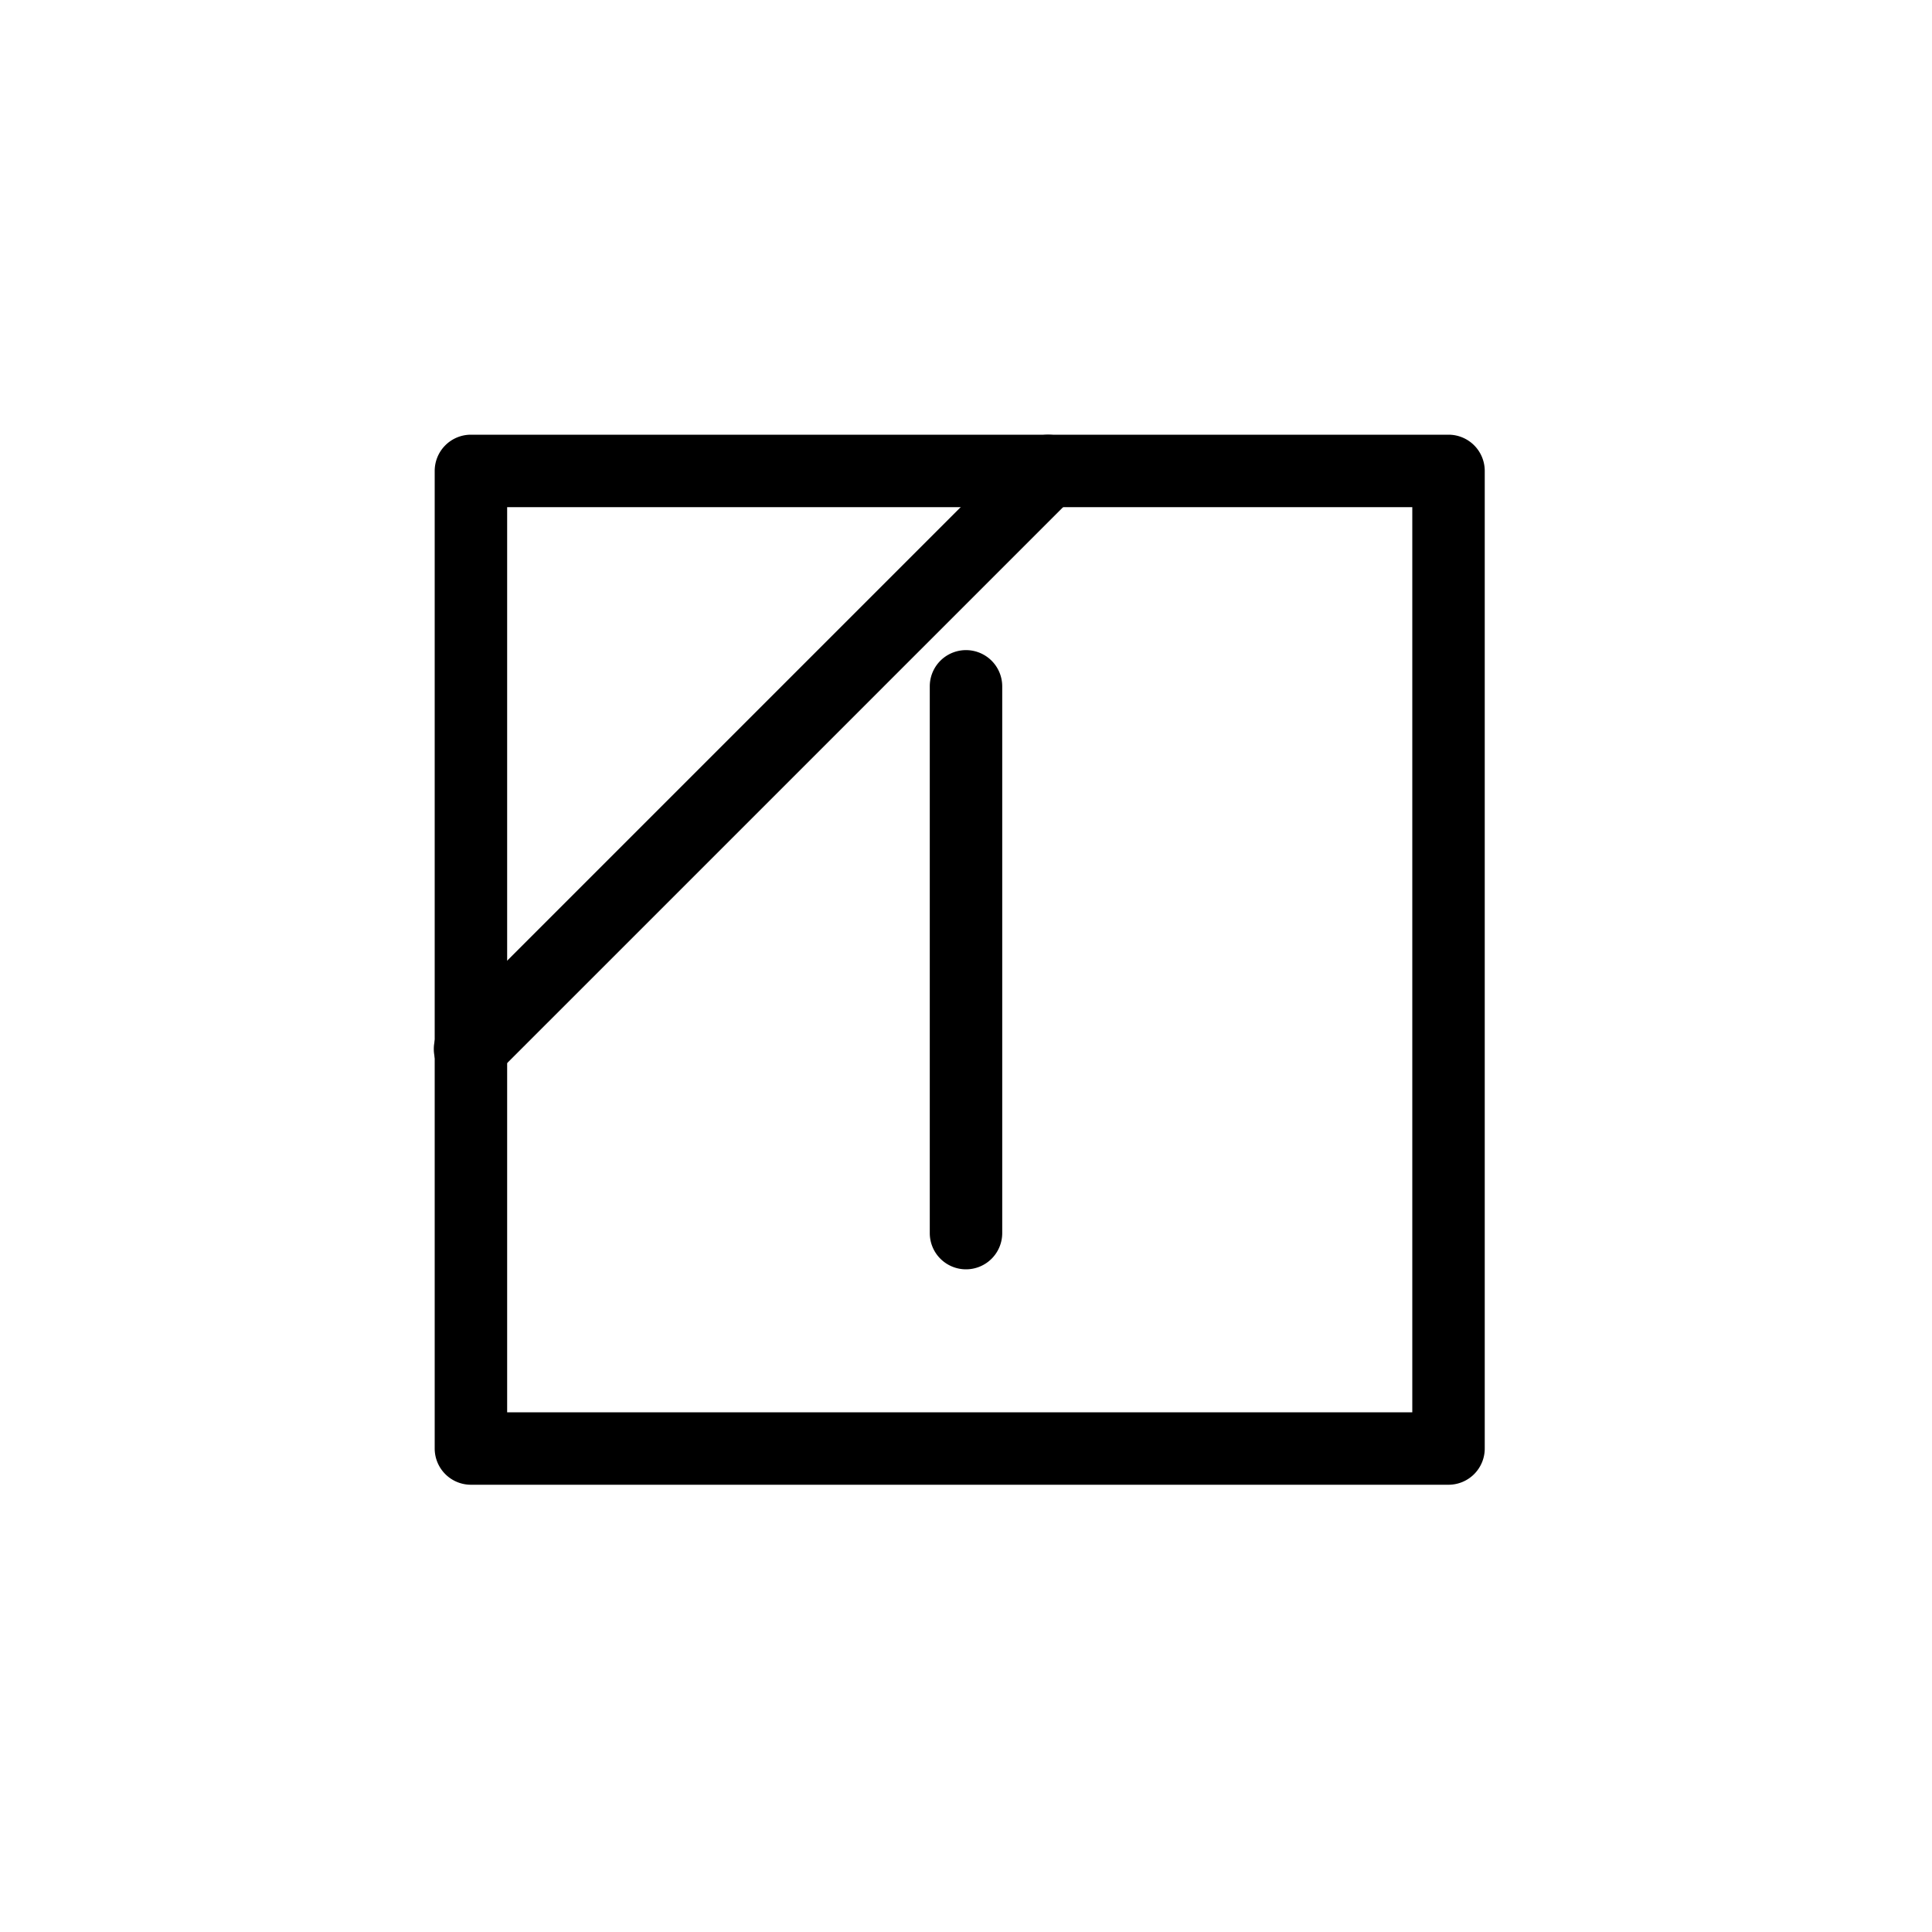
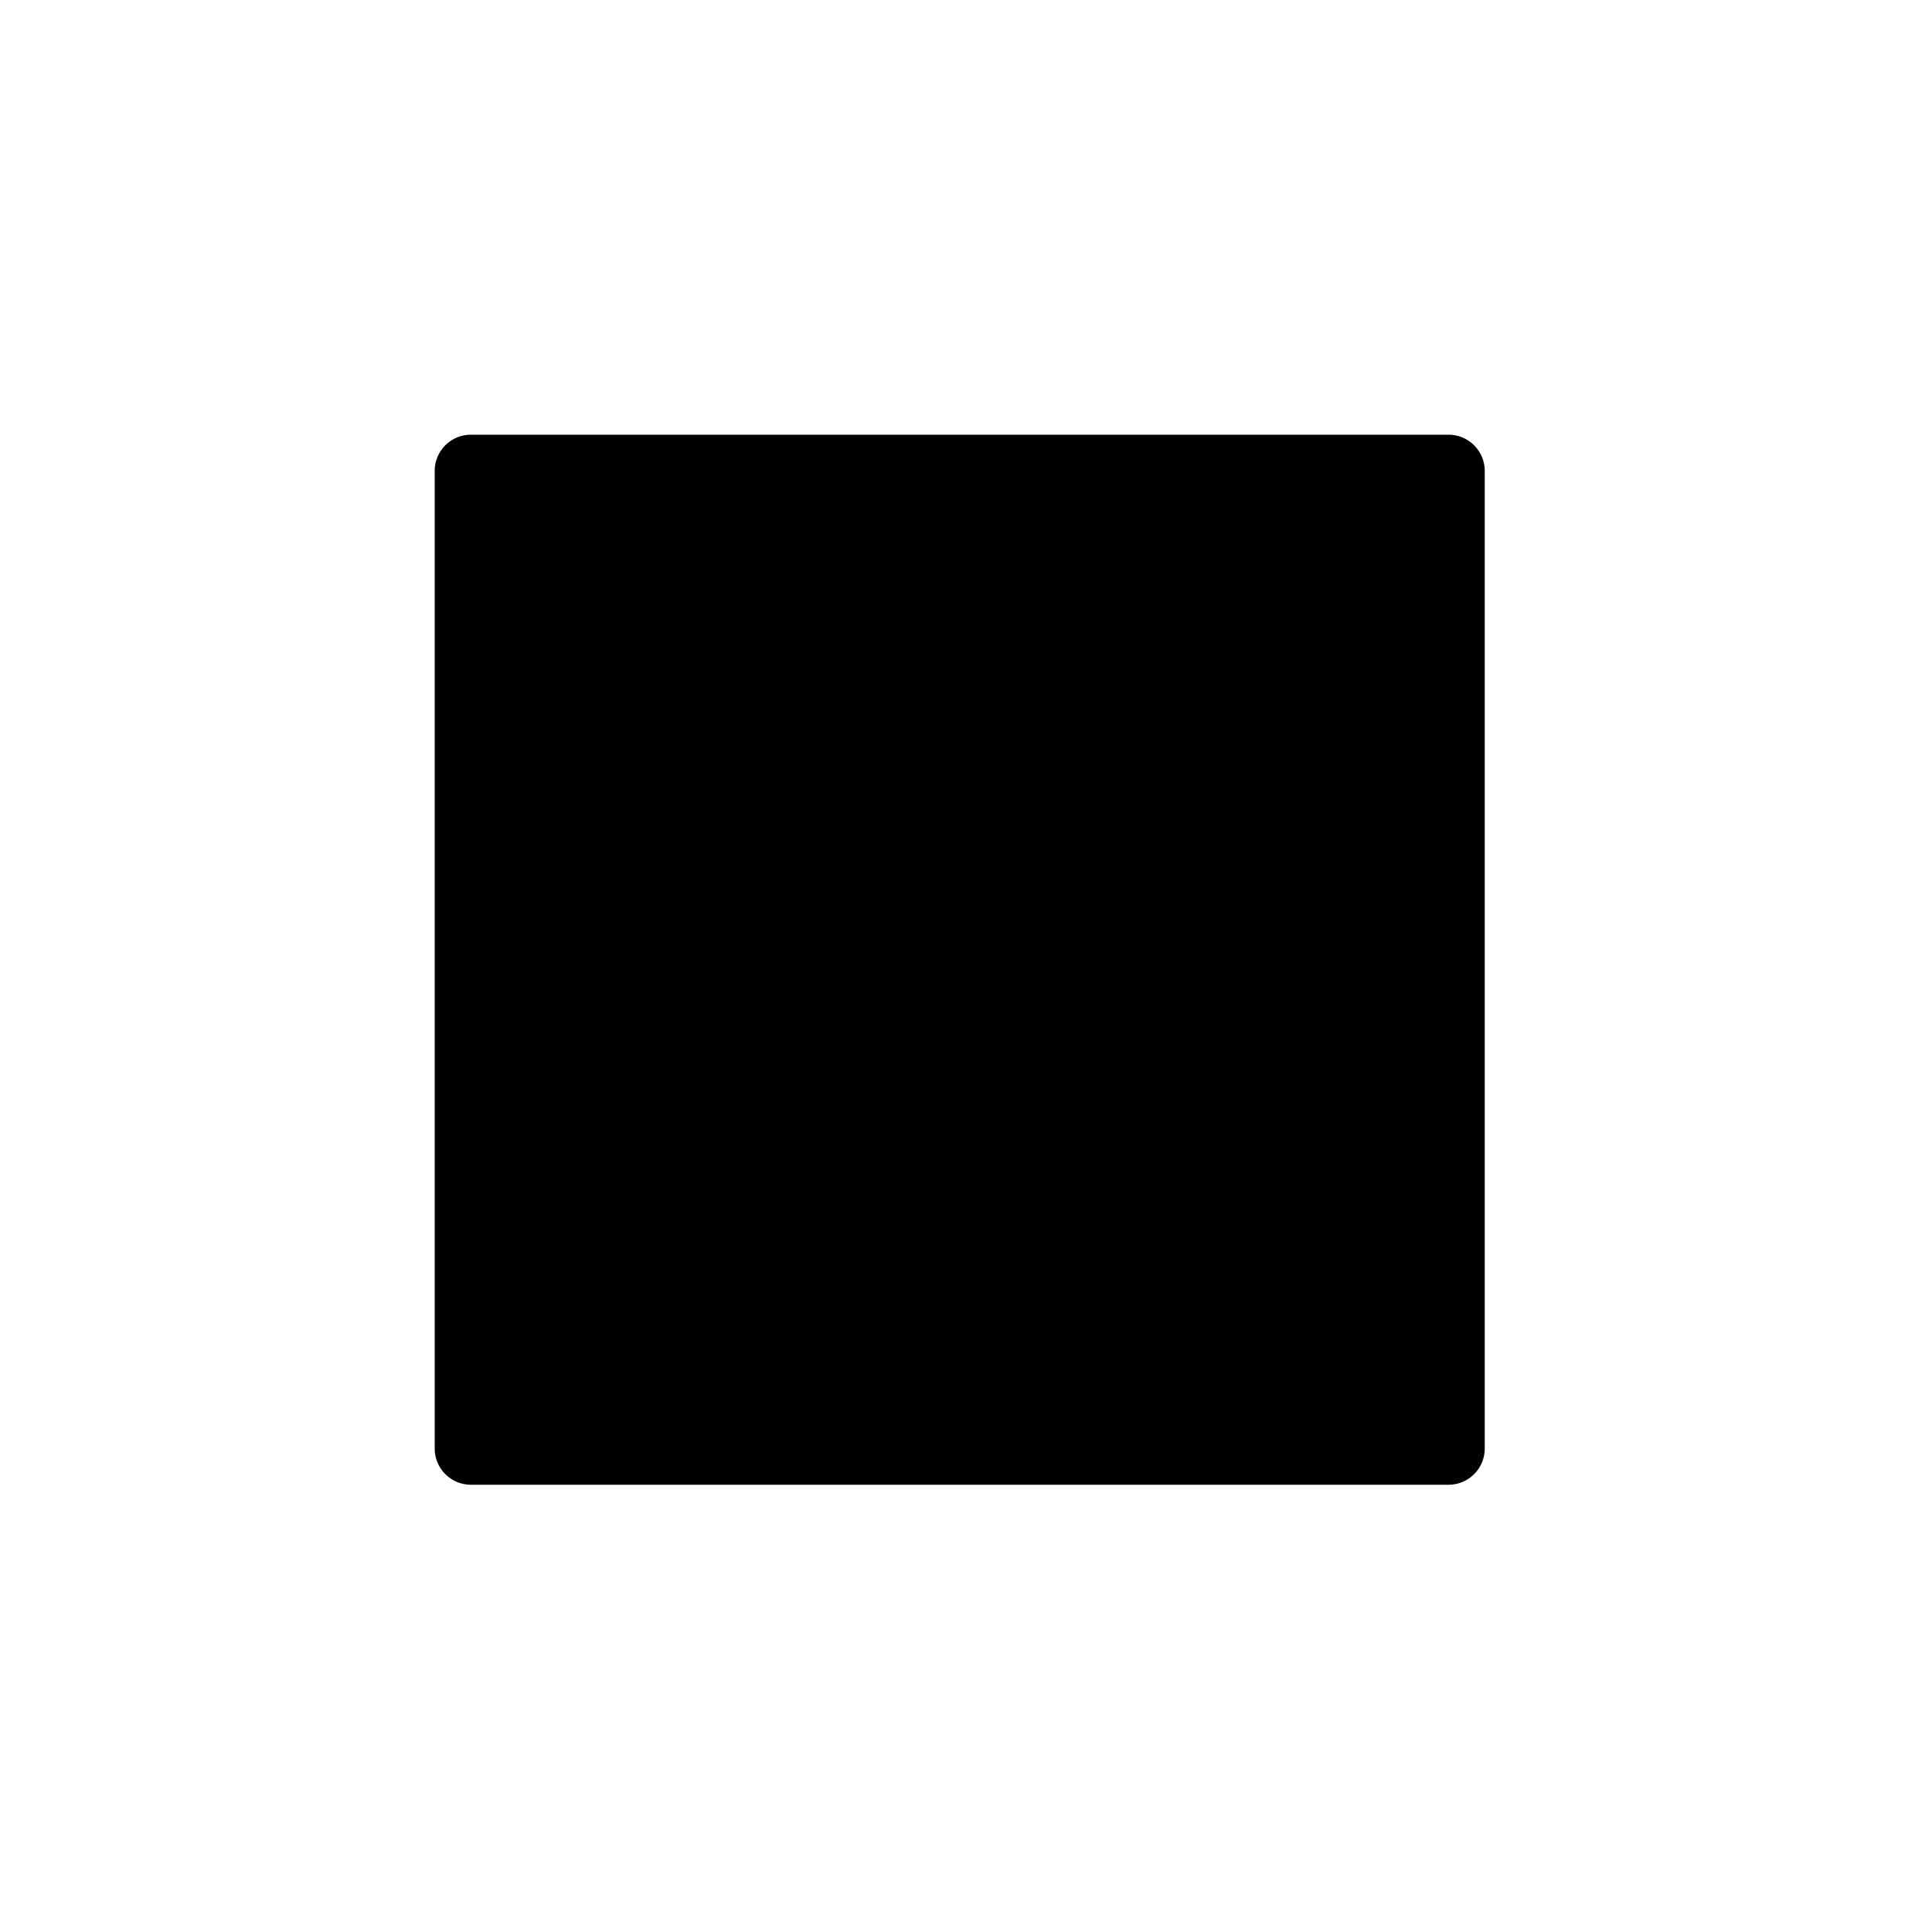
<svg xmlns="http://www.w3.org/2000/svg" width="40" height="40" fill="none">
-   <path fill="currentColor" fill-rule="evenodd" d="M9.75 30.74a.75.75 0 0 1-.75-.75V9.75A.75.75 0 0 1 9.75 9h20.24a.75.75 0 0 1 .75.75v20.24a.75.75 0 0 1-.75.75H9.75Zm.75-1.5h18.74V10.5H10.5v18.74Z" clip-rule="evenodd" />
-   <path fill="currentColor" fill-rule="evenodd" d="M20 26.28a.75.75 0 0 1-.75-.75V14.21a.75.75 0 0 1 1.5 0v11.32a.75.75 0 0 1-.75.75ZM22.23 9.22a.75.75 0 0 1 0 1.06L10.28 22.23a.75.75 0 1 1-1.06-1.06L21.17 9.22a.75.75 0 0 1 1.06 0Z" clip-rule="evenodd" />
+   <path fill="currentColor" fill-rule="evenodd" d="M9.75 30.74a.75.75 0 0 1-.75-.75V9.75A.75.75 0 0 1 9.75 9h20.24a.75.75 0 0 1 .75.75v20.24a.75.75 0 0 1-.75.75H9.75Zm.75-1.5h18.74H10.5v18.74Z" clip-rule="evenodd" />
</svg>